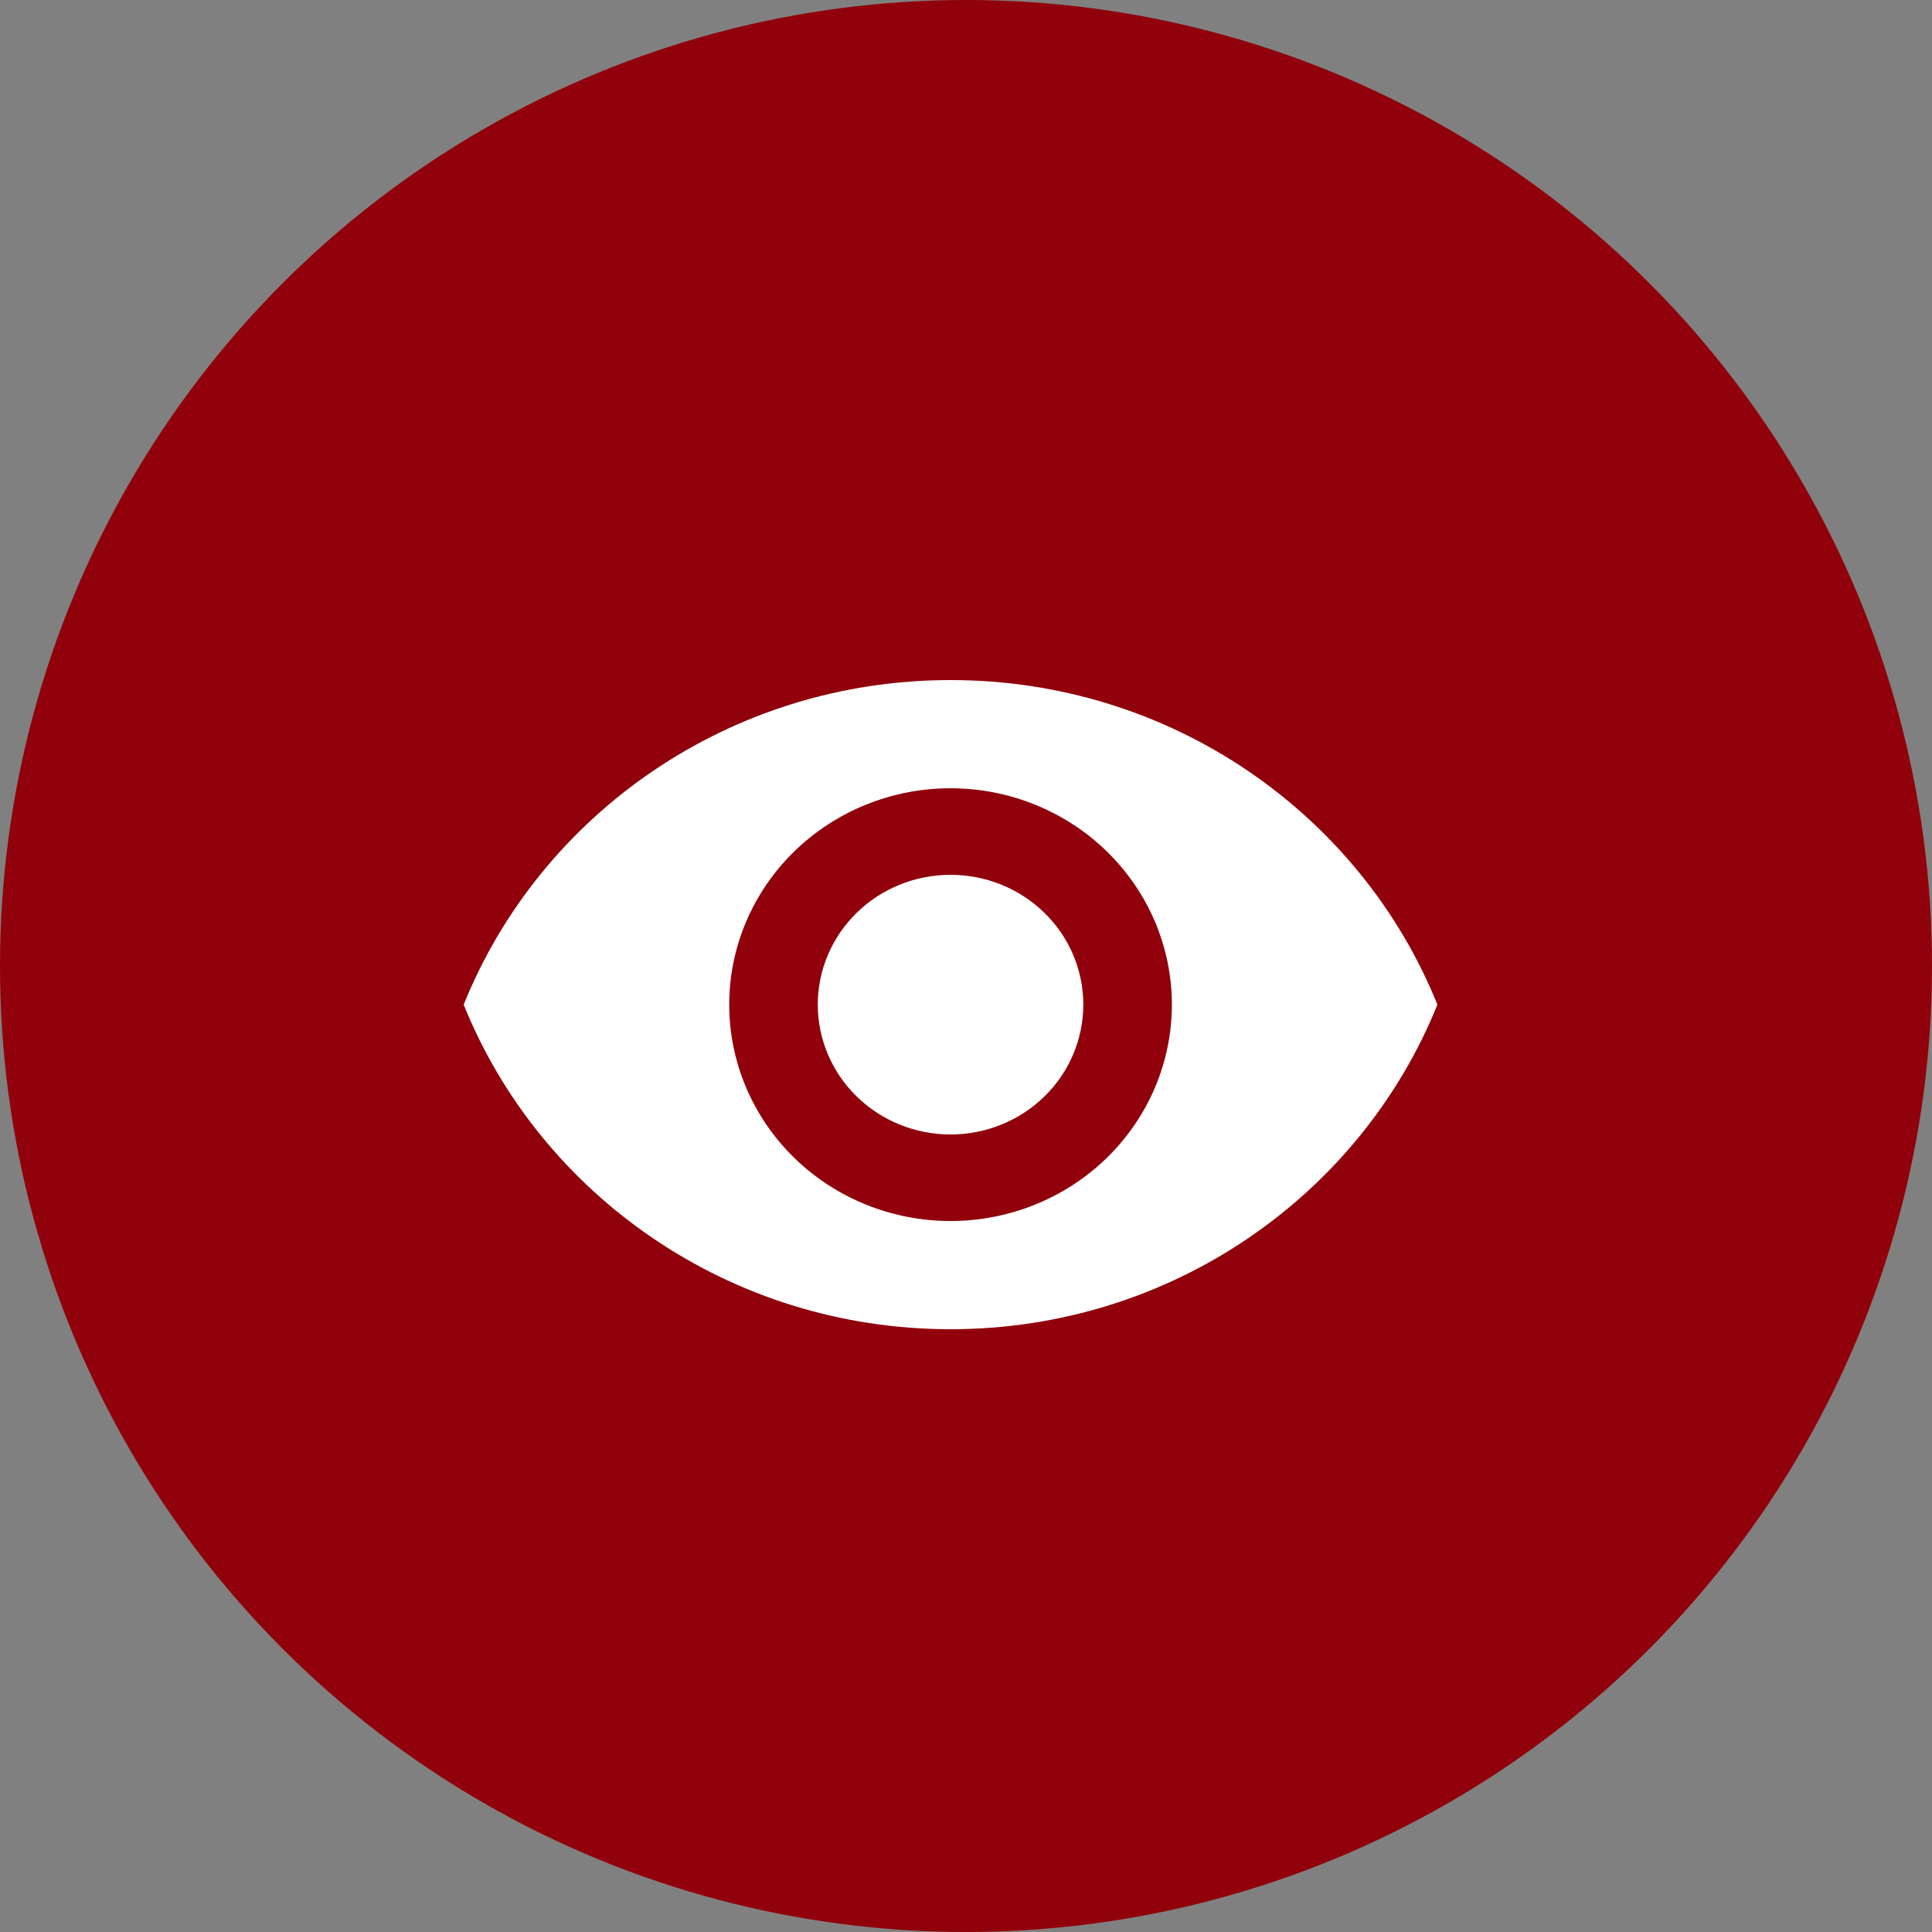
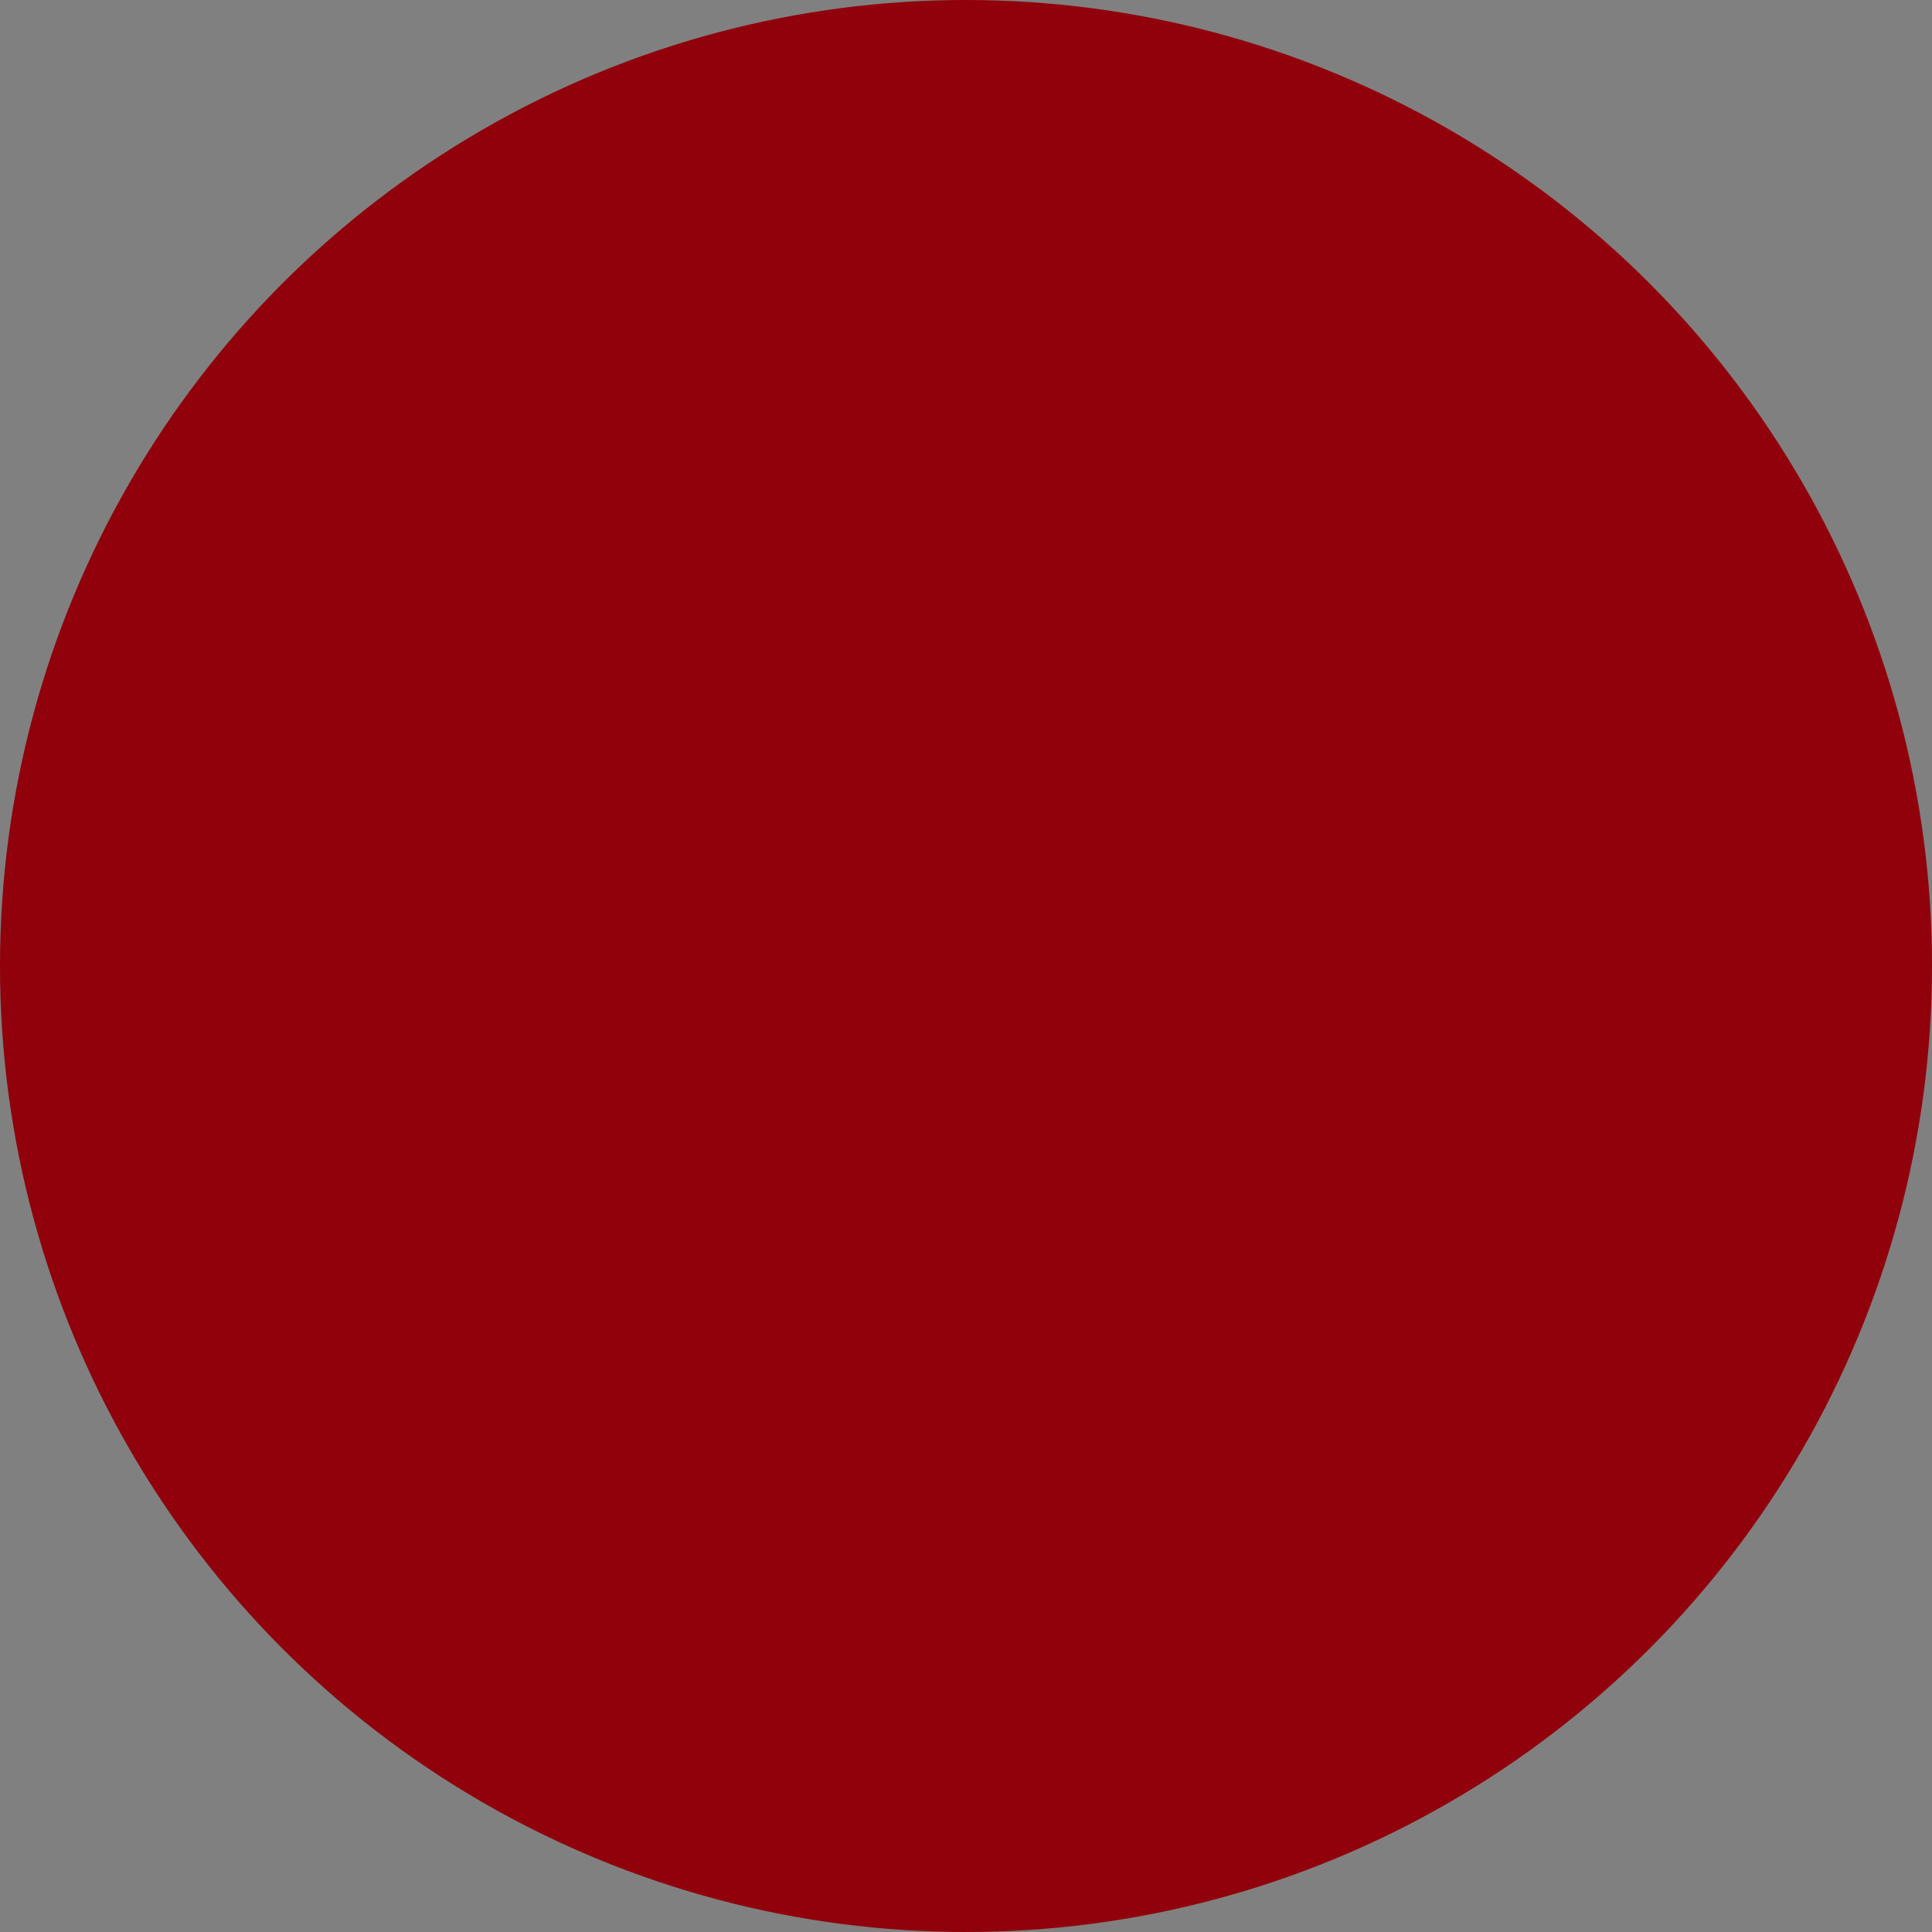
<svg xmlns="http://www.w3.org/2000/svg" width="25" height="25" viewBox="0 0 25 25" fill="none">
  <rect x="0" y="0" width="25" height="25" fill="#808080" stroke="none" />
  <circle cx="12.5" cy="12.5" r="12.5" fill="#90010B" />
-   <path d="M12.3 11.32C11.844 11.32 11.407 11.497 11.085 11.812C10.763 12.127 10.582 12.554 10.582 13C10.582 13.445 10.763 13.873 11.085 14.188C11.407 14.503 11.844 14.68 12.3 14.68C12.756 14.68 13.193 14.503 13.515 14.188C13.837 13.873 14.018 13.445 14.018 13C14.018 12.554 13.837 12.127 13.515 11.812C13.193 11.497 12.756 11.32 12.3 11.32ZM12.3 15.8C11.54 15.8 10.812 15.505 10.275 14.98C9.738 14.455 9.436 13.742 9.436 13C9.436 12.257 9.738 11.545 10.275 11.02C10.812 10.495 11.54 10.2 12.3 10.2C13.059 10.2 13.788 10.495 14.325 11.02C14.862 11.545 15.164 12.257 15.164 13C15.164 13.742 14.862 14.455 14.325 14.98C13.788 15.505 13.059 15.8 12.3 15.8ZM12.3 8.8C9.436 8.8 6.991 10.541 6 13C6.991 15.458 9.436 17.2 12.3 17.2C15.164 17.2 17.609 15.458 18.6 13C17.609 10.541 15.164 8.8 12.3 8.8Z" fill="white" />
</svg>